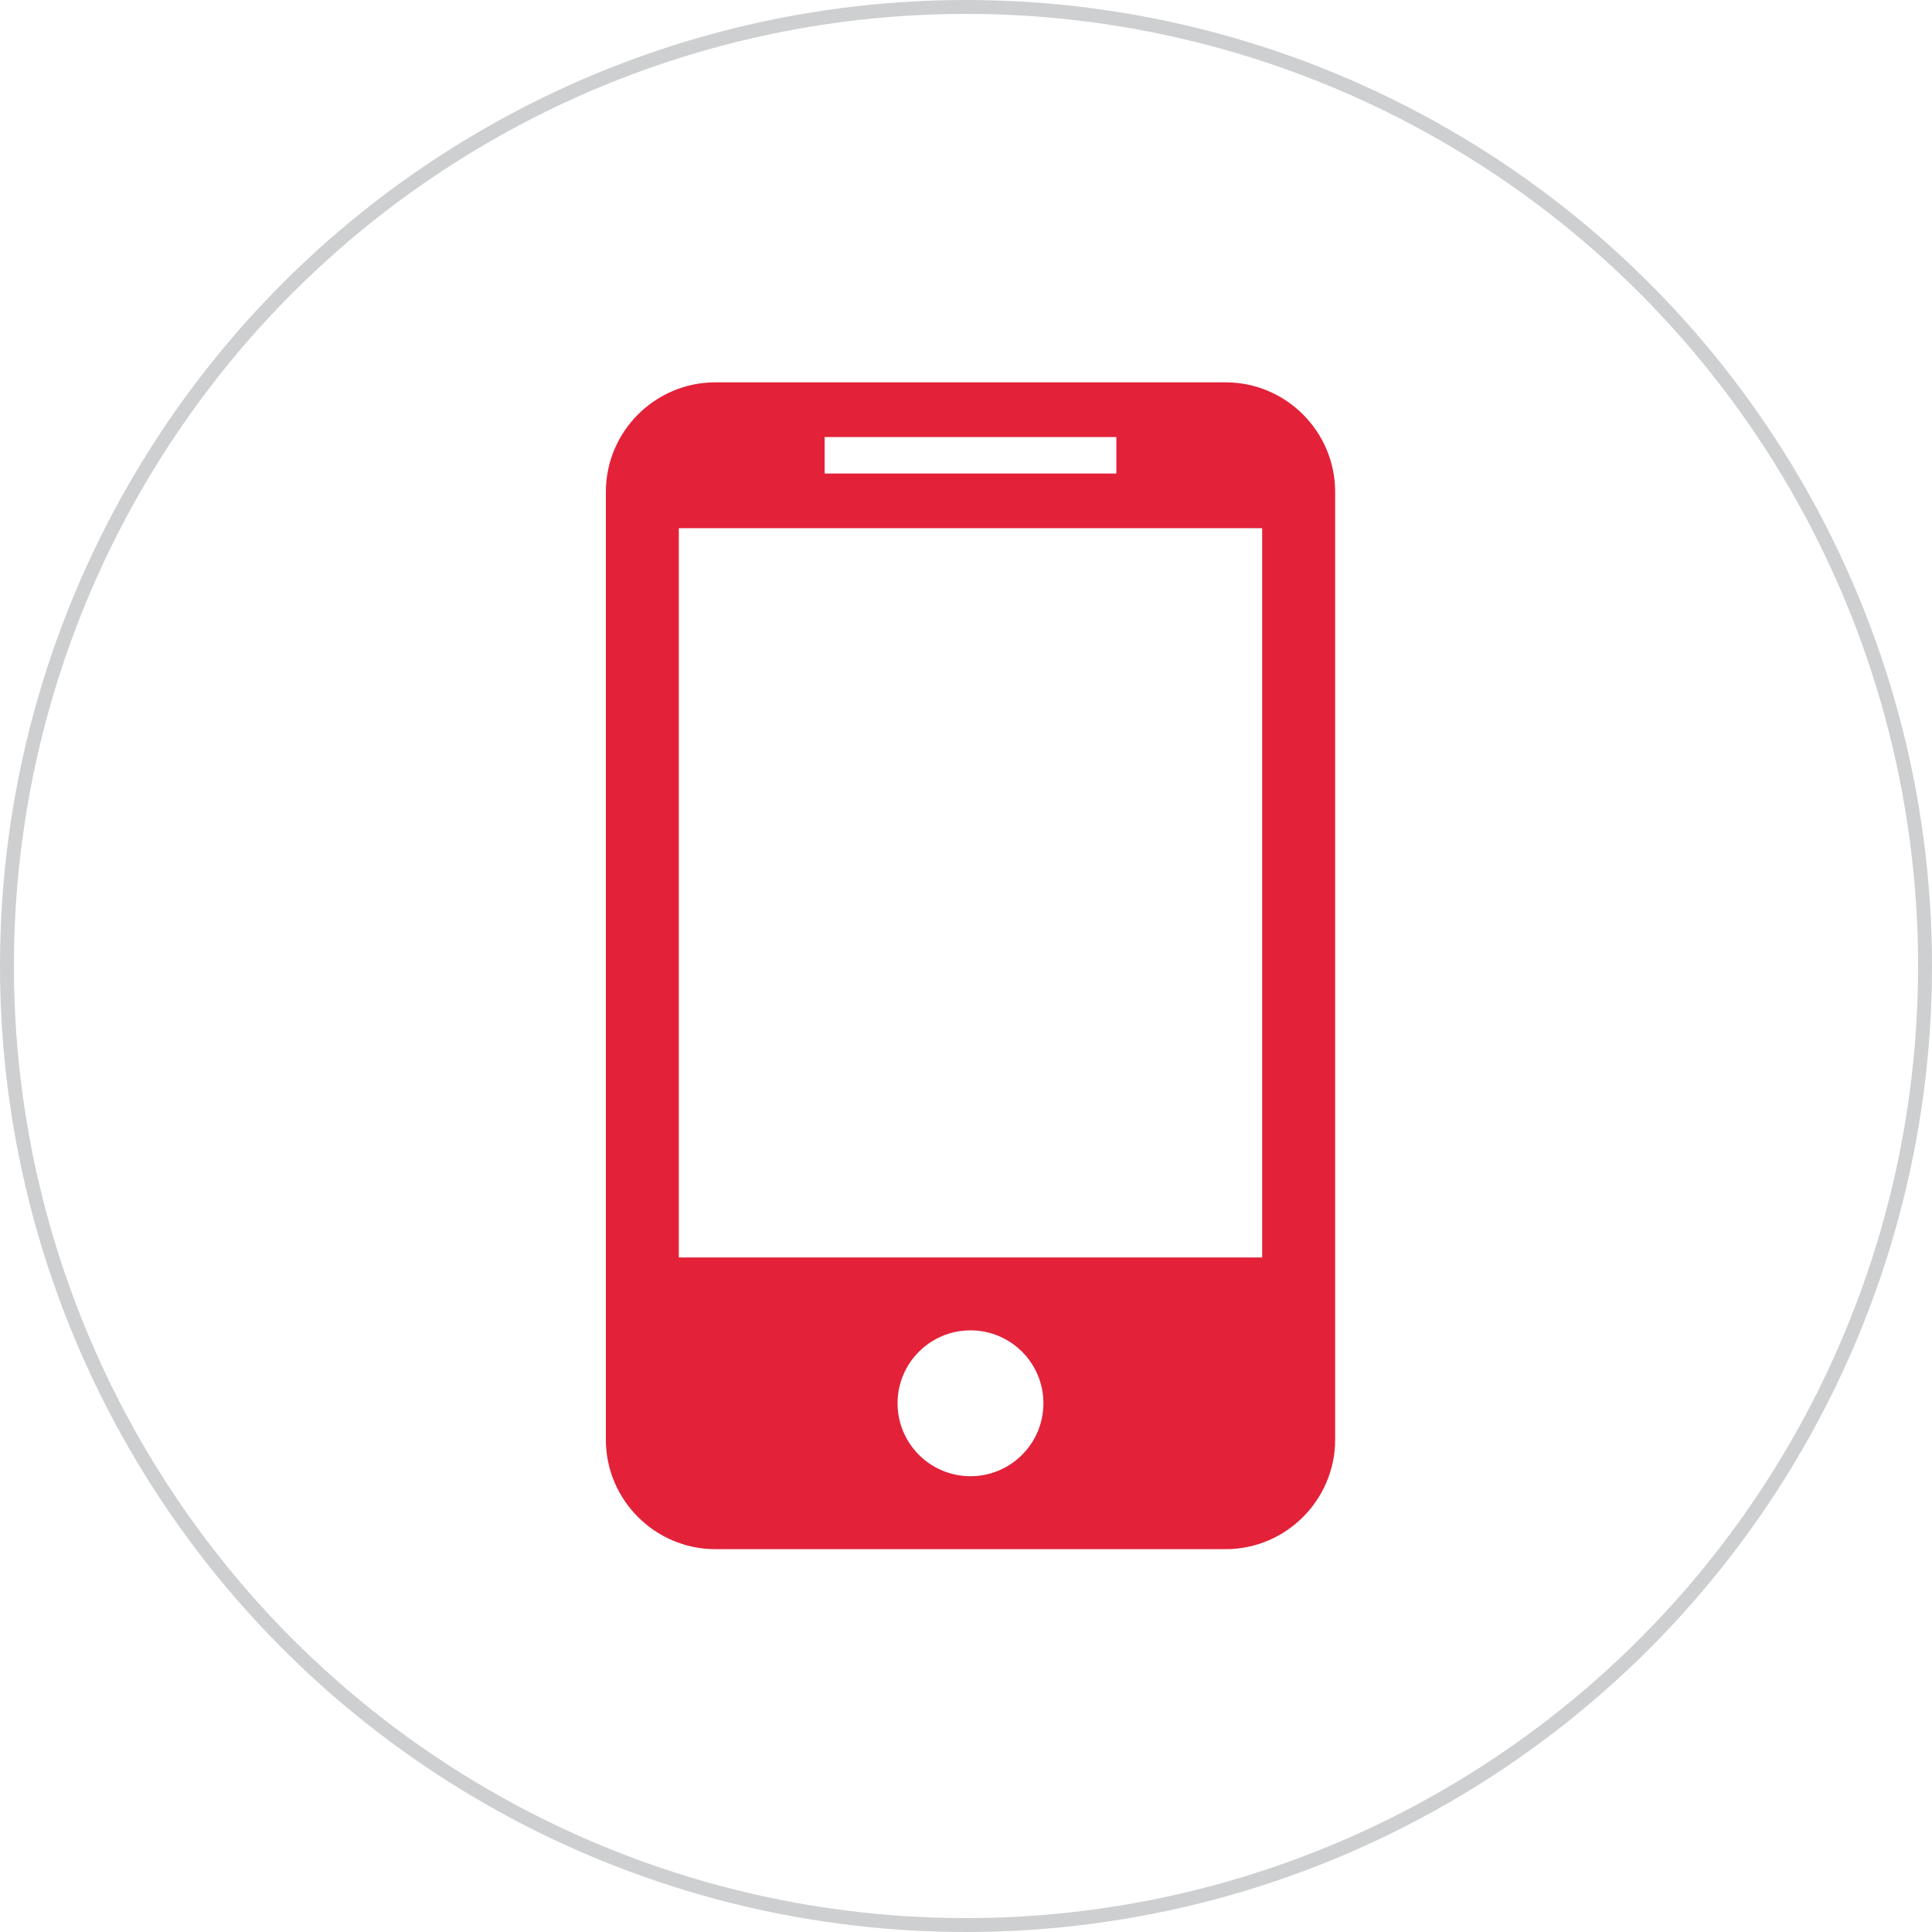
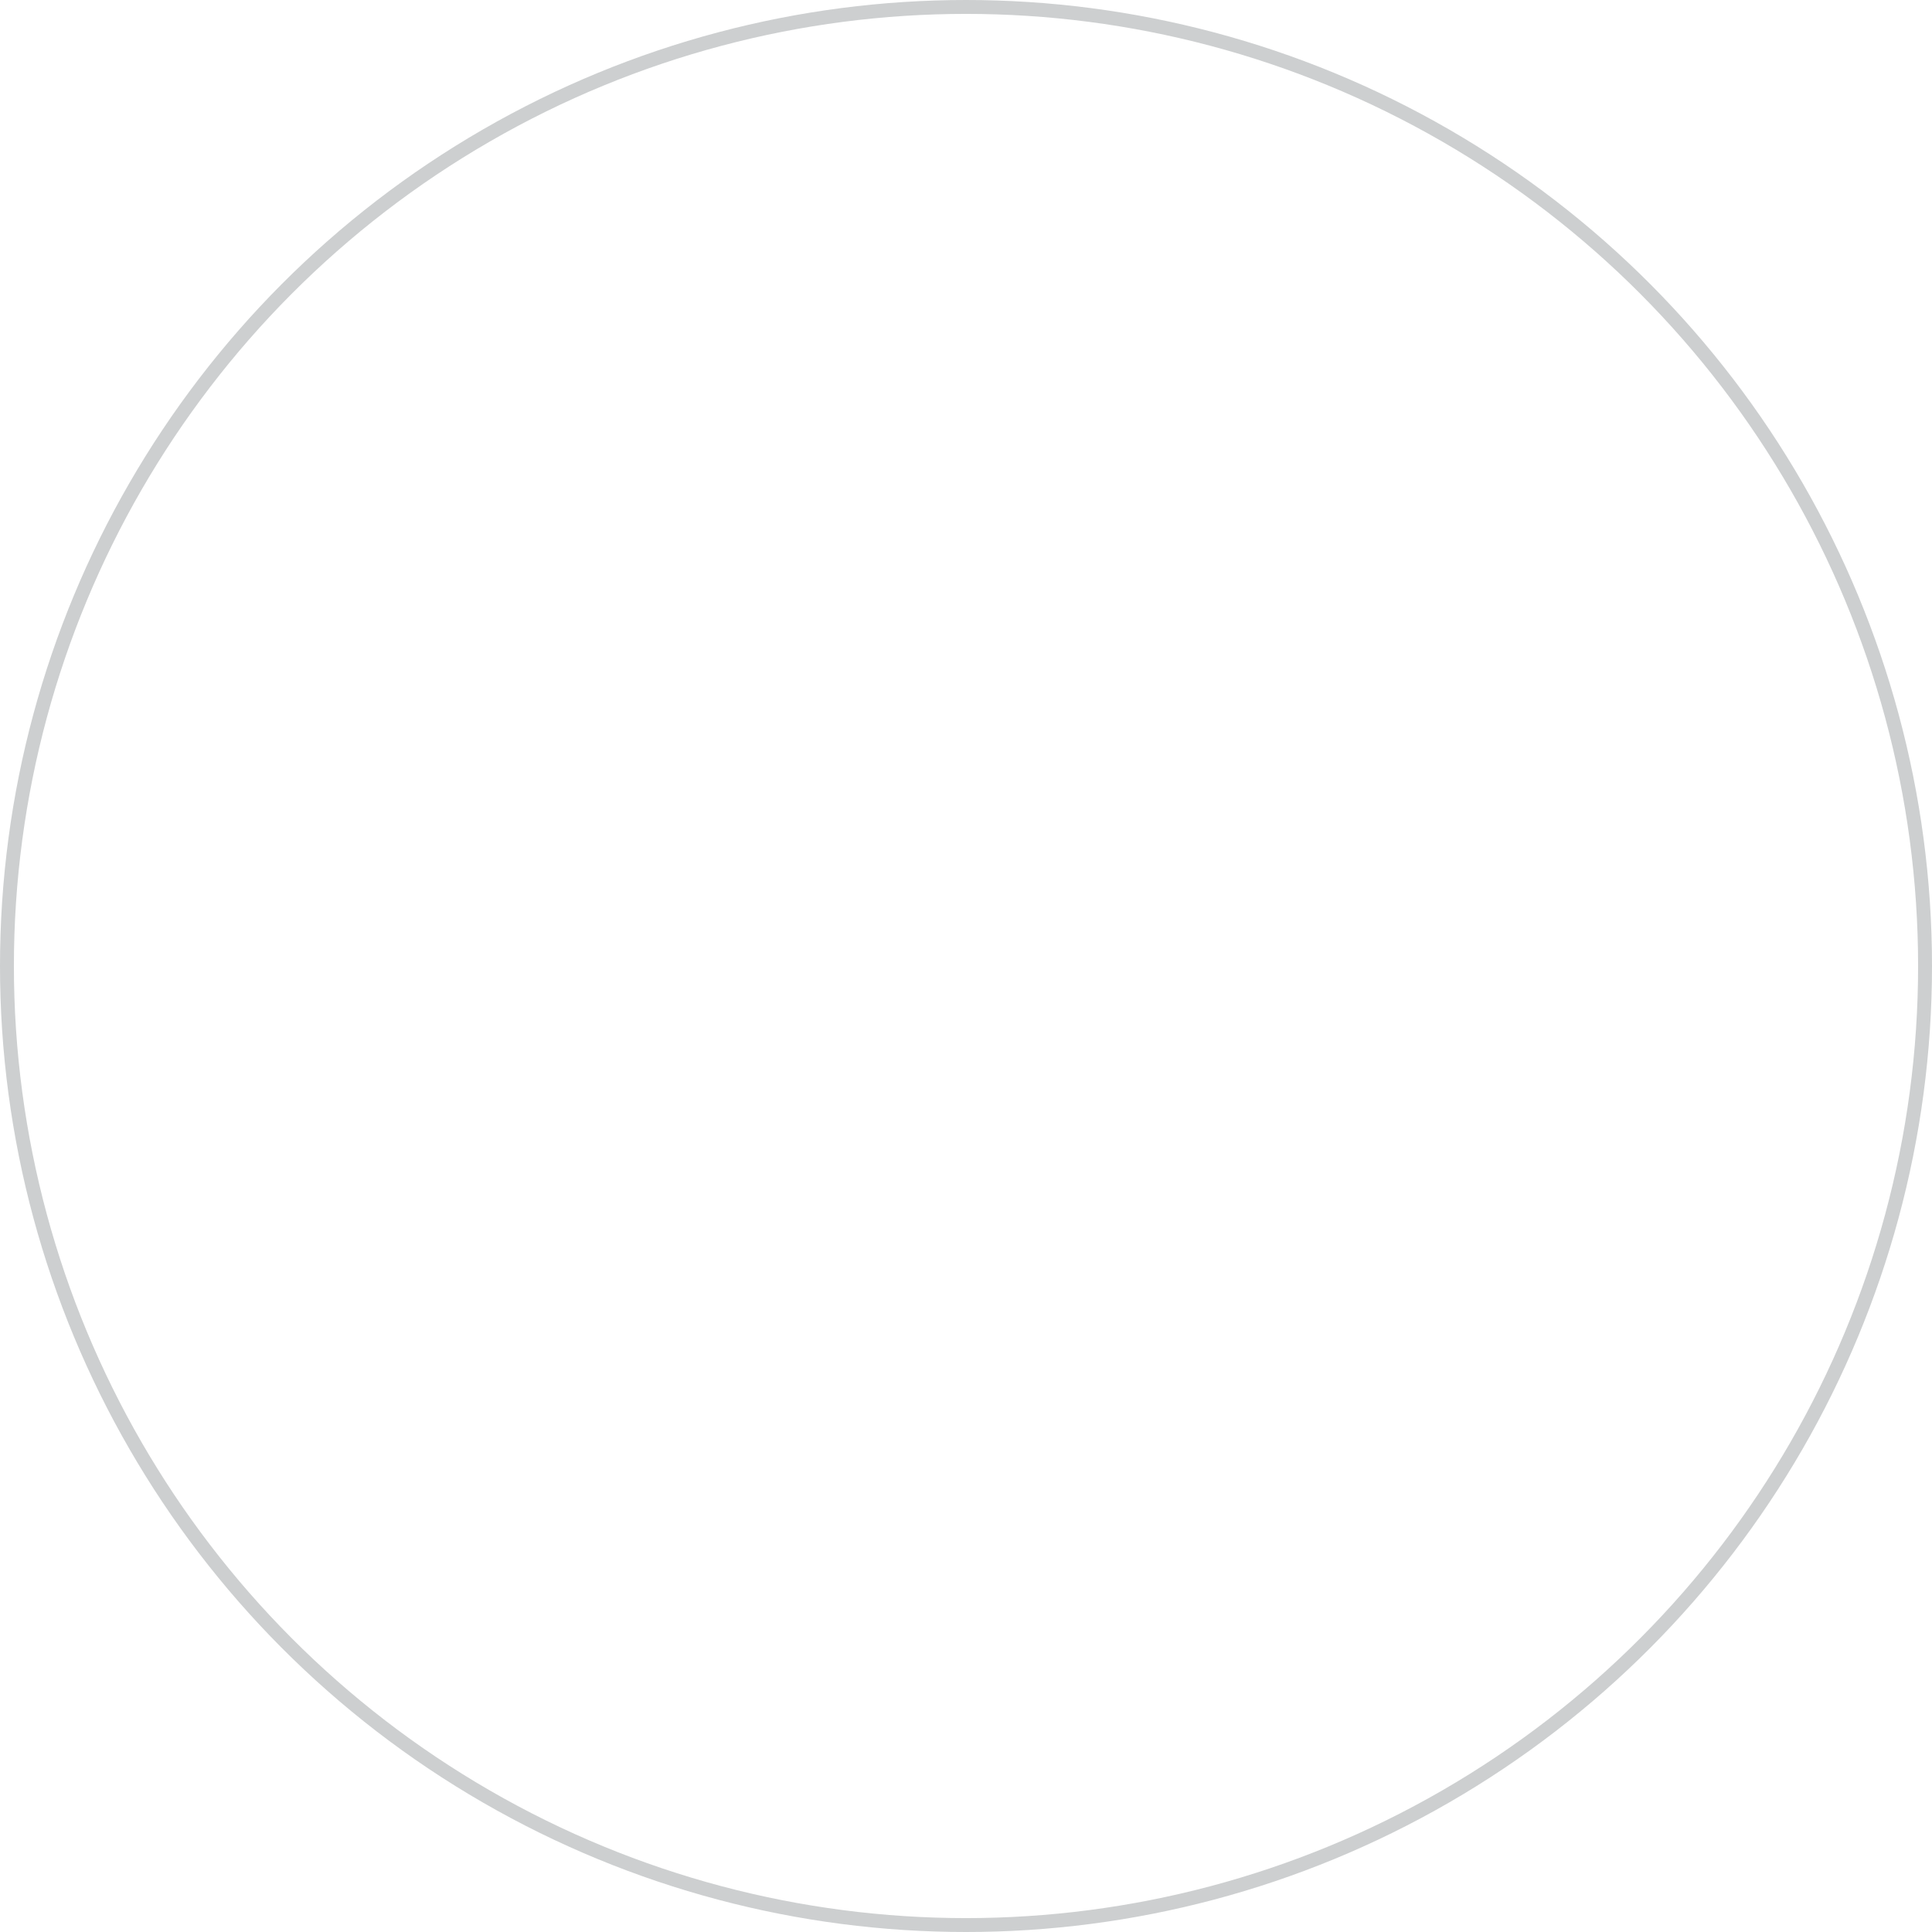
<svg xmlns="http://www.w3.org/2000/svg" version="1.1" id="Layer_1" x="0px" y="0px" width="69.5px" height="69.5px" viewBox="0 0 69.5 69.5" enable-background="new 0 0 69.5 69.5" xml:space="preserve">
  <circle fill="none" stroke="#CDCFD0" stroke-width="0.5" stroke-miterlimit="10" cx="34.75" cy="34.75" r="34.5" />
  <g>
-     <path fill="#E32139" d="M44.094,13.754H25.73c-2.165,0-3.935,1.771-3.935,3.935v34.103c0,2.165,1.771,3.936,3.935,3.936h18.364   c2.164,0,3.935-1.771,3.935-3.936V17.689C48.028,15.524,46.258,13.754,44.094,13.754z M29.665,15.721h10.494v1.313H29.665V15.721z    M34.912,53.104c-1.449,0-2.624-1.175-2.624-2.624c0-1.448,1.174-2.623,2.624-2.623c1.448,0,2.623,1.175,2.623,2.623   C37.535,51.93,36.36,53.104,34.912,53.104z M45.404,45.234H24.419V19h20.985V45.234z" />
-   </g>
+     </g>
</svg>